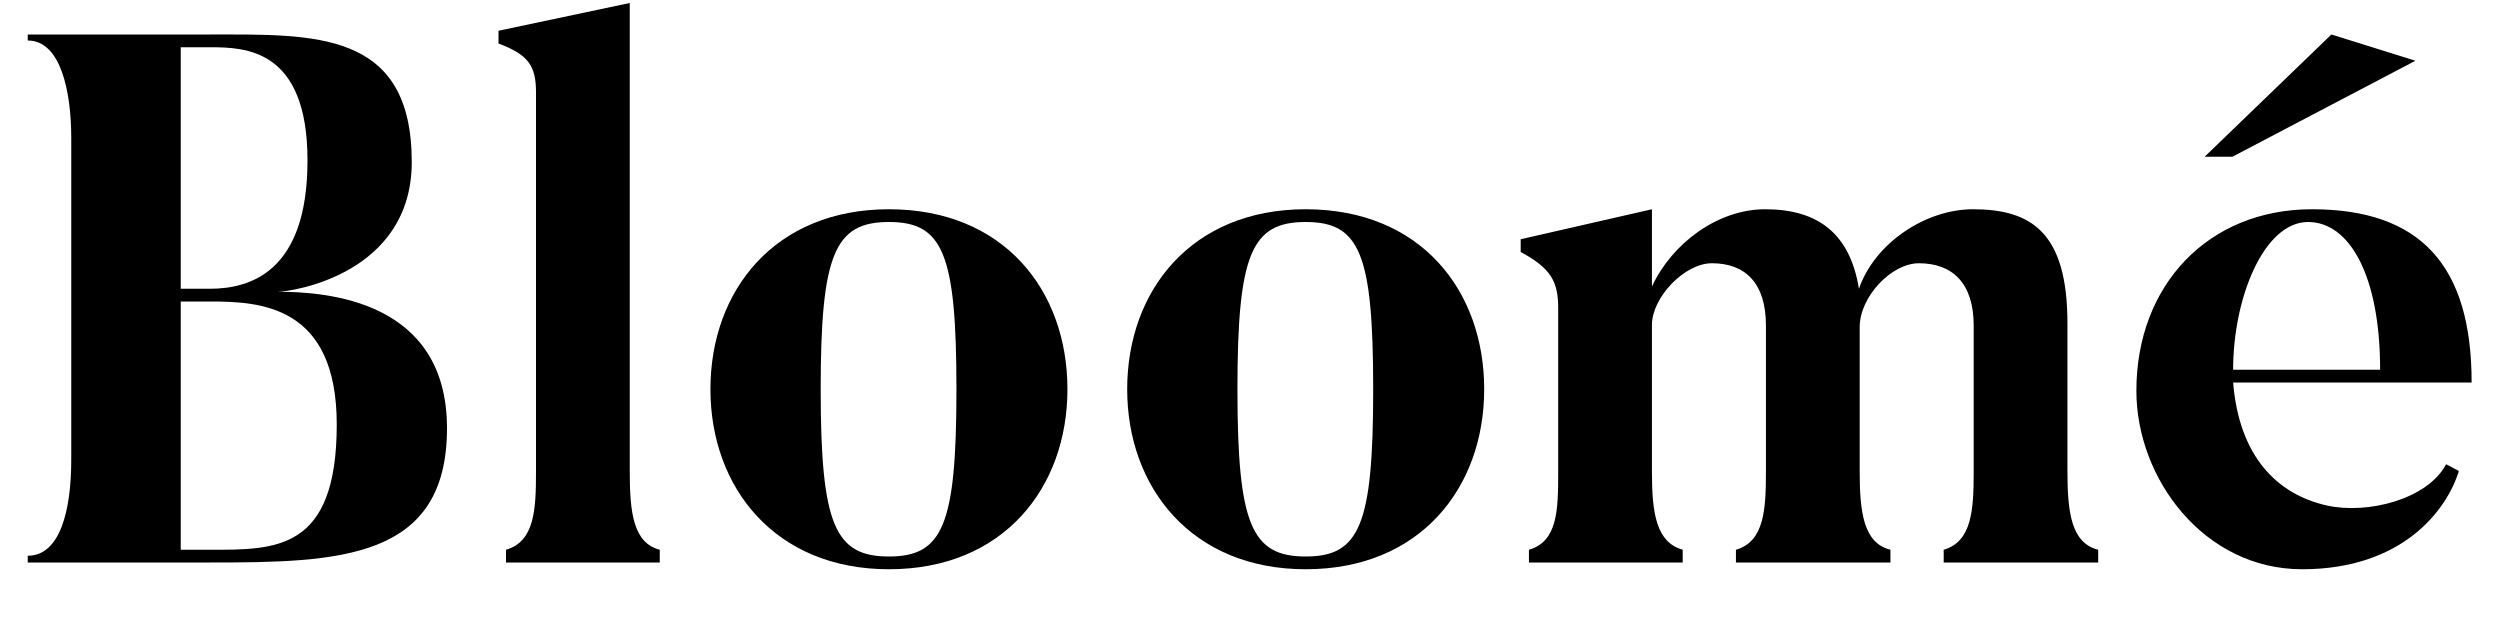
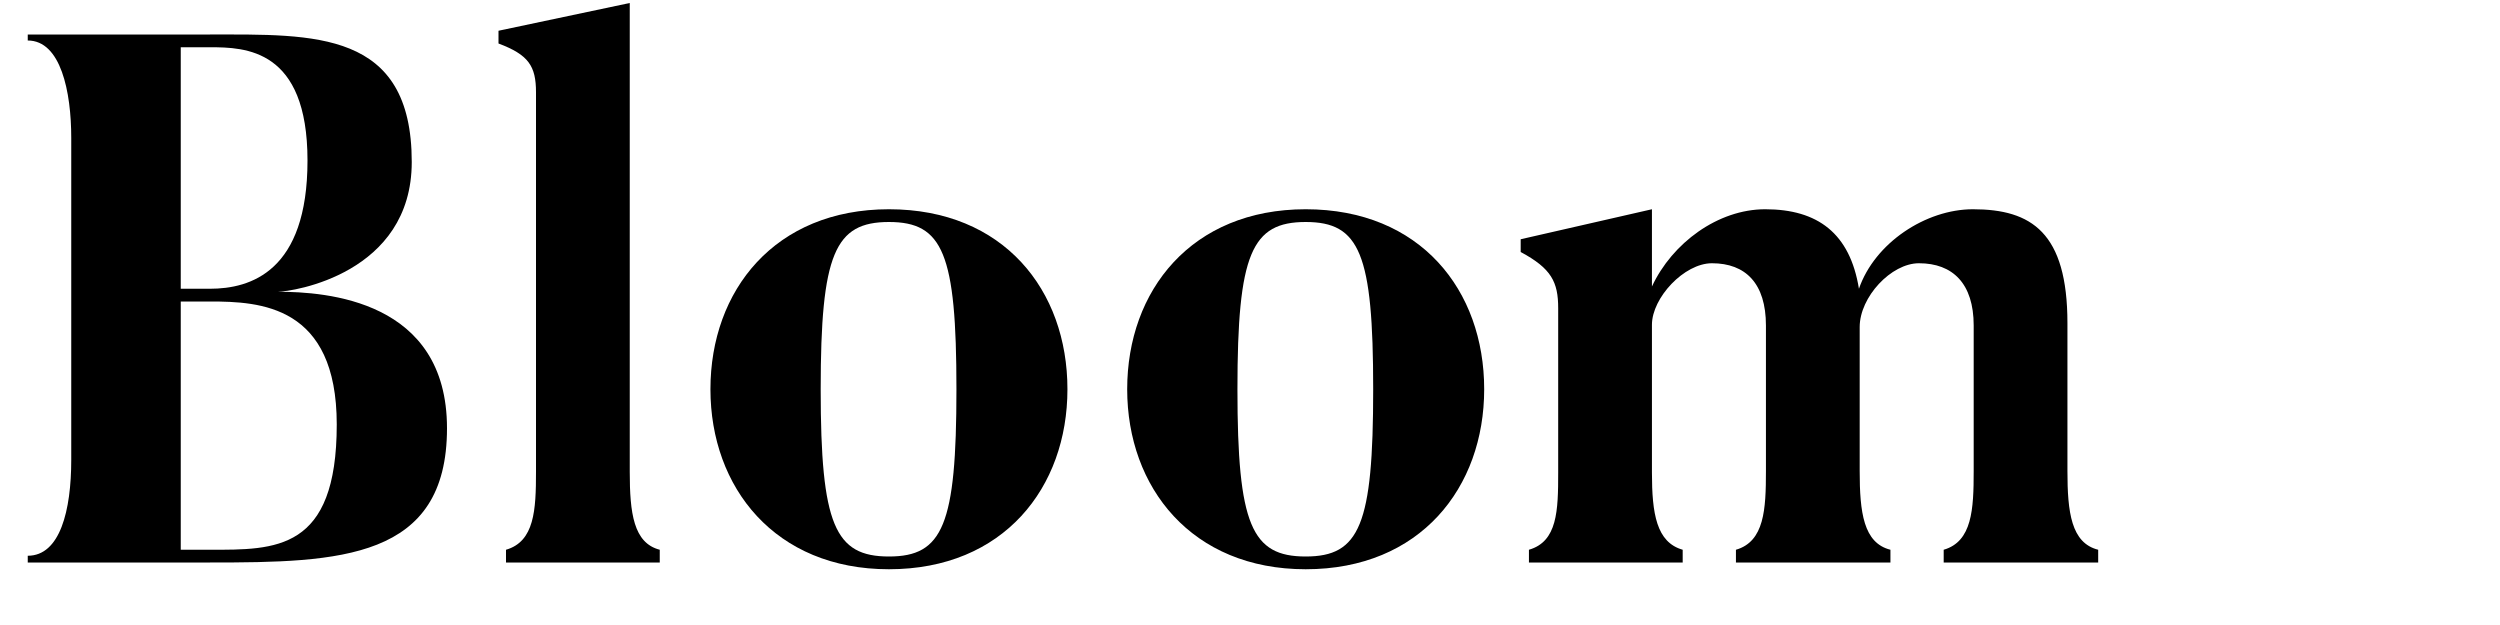
<svg xmlns="http://www.w3.org/2000/svg" fill="none" viewBox="0 0 40 10" height="10" width="40">
  <path fill="black" d="M4.44 4.668C4.68 4.668 6.588 4.38 6.588 2.592C6.588 0.48 5.028 0.552 3.36 0.552H0.444V0.648C0.972 0.648 1.14 1.464 1.14 2.208V7.356C1.14 8.172 0.96 8.892 0.444 8.892V9H3.36C5.436 9 7.152 8.952 7.152 6.852C7.152 4.8 5.22 4.668 4.44 4.668ZM3.36 0.756C3.924 0.756 4.92 0.78 4.92 2.568C4.92 4.344 4.008 4.62 3.36 4.62H2.892V0.756H3.36ZM3.36 8.796H2.892V4.824H3.36C4.164 4.824 5.388 4.884 5.388 6.792C5.388 8.82 4.404 8.796 3.36 8.796Z" />
  <path fill="black" d="M10.076 7.548V0.048L7.976 0.492V0.696C8.456 0.876 8.576 1.056 8.576 1.476V7.548C8.576 8.16 8.552 8.664 8.096 8.796V9H10.556V8.796C10.136 8.688 10.076 8.208 10.076 7.548Z" />
  <path fill="black" d="M14.223 3.348C12.399 3.348 11.367 4.644 11.367 6.228C11.367 7.8 12.399 9.108 14.223 9.108C16.059 9.108 17.079 7.8 17.079 6.228C17.079 4.644 16.059 3.348 14.223 3.348ZM14.223 8.904C13.359 8.904 13.131 8.4 13.131 6.228C13.131 4.056 13.359 3.552 14.223 3.552C15.087 3.552 15.303 4.056 15.303 6.228C15.303 8.4 15.087 8.904 14.223 8.904Z" />
  <path fill="black" d="M20.891 3.348C19.067 3.348 18.035 4.644 18.035 6.228C18.035 7.8 19.067 9.108 20.891 9.108C22.727 9.108 23.747 7.8 23.747 6.228C23.747 4.644 22.727 3.348 20.891 3.348ZM20.891 8.904C20.027 8.904 19.799 8.4 19.799 6.228C19.799 4.056 20.027 3.552 20.891 3.552C21.755 3.552 21.971 4.056 21.971 6.228C21.971 8.4 21.755 8.904 20.891 8.904Z" />
  <path fill="black" d="M33.571 8.796C33.139 8.688 33.079 8.196 33.079 7.536V5.172C33.079 3.72 32.503 3.348 31.567 3.348C30.811 3.348 29.995 3.888 29.743 4.62C29.599 3.732 29.083 3.348 28.243 3.348C27.487 3.348 26.755 3.888 26.431 4.584V3.348L24.331 3.828V4.032C24.823 4.296 24.931 4.512 24.931 4.932V7.56C24.931 8.172 24.919 8.664 24.463 8.796V9H26.923V8.796C26.503 8.676 26.431 8.22 26.431 7.56V5.196C26.431 4.764 26.947 4.212 27.391 4.212C27.931 4.212 28.255 4.536 28.255 5.208V7.536C28.255 8.148 28.231 8.664 27.775 8.796V9H30.247V8.796C29.815 8.688 29.755 8.196 29.755 7.536V5.232C29.755 4.752 30.259 4.212 30.703 4.212C31.243 4.212 31.579 4.536 31.579 5.208V7.536C31.579 8.148 31.555 8.664 31.099 8.796V9H33.571V8.796Z" />
-   <path fill="black" d="M35.73 5.916C35.73 4.764 36.222 3.552 36.93 3.552C37.59 3.552 38.082 4.404 38.082 5.916H35.73ZM36.99 3.348C35.334 3.348 34.182 4.56 34.182 6.252C34.182 7.656 35.262 9.108 36.834 9.108C38.442 9.108 39.15 8.16 39.342 7.536L39.138 7.428C38.838 7.992 37.878 8.232 37.23 8.088C36.426 7.908 35.826 7.296 35.73 6.12H39.546C39.546 4.248 38.73 3.348 36.99 3.348ZM35.274 2.508H35.718L38.646 0.972L37.302 0.552L35.274 2.508Z" />
</svg>